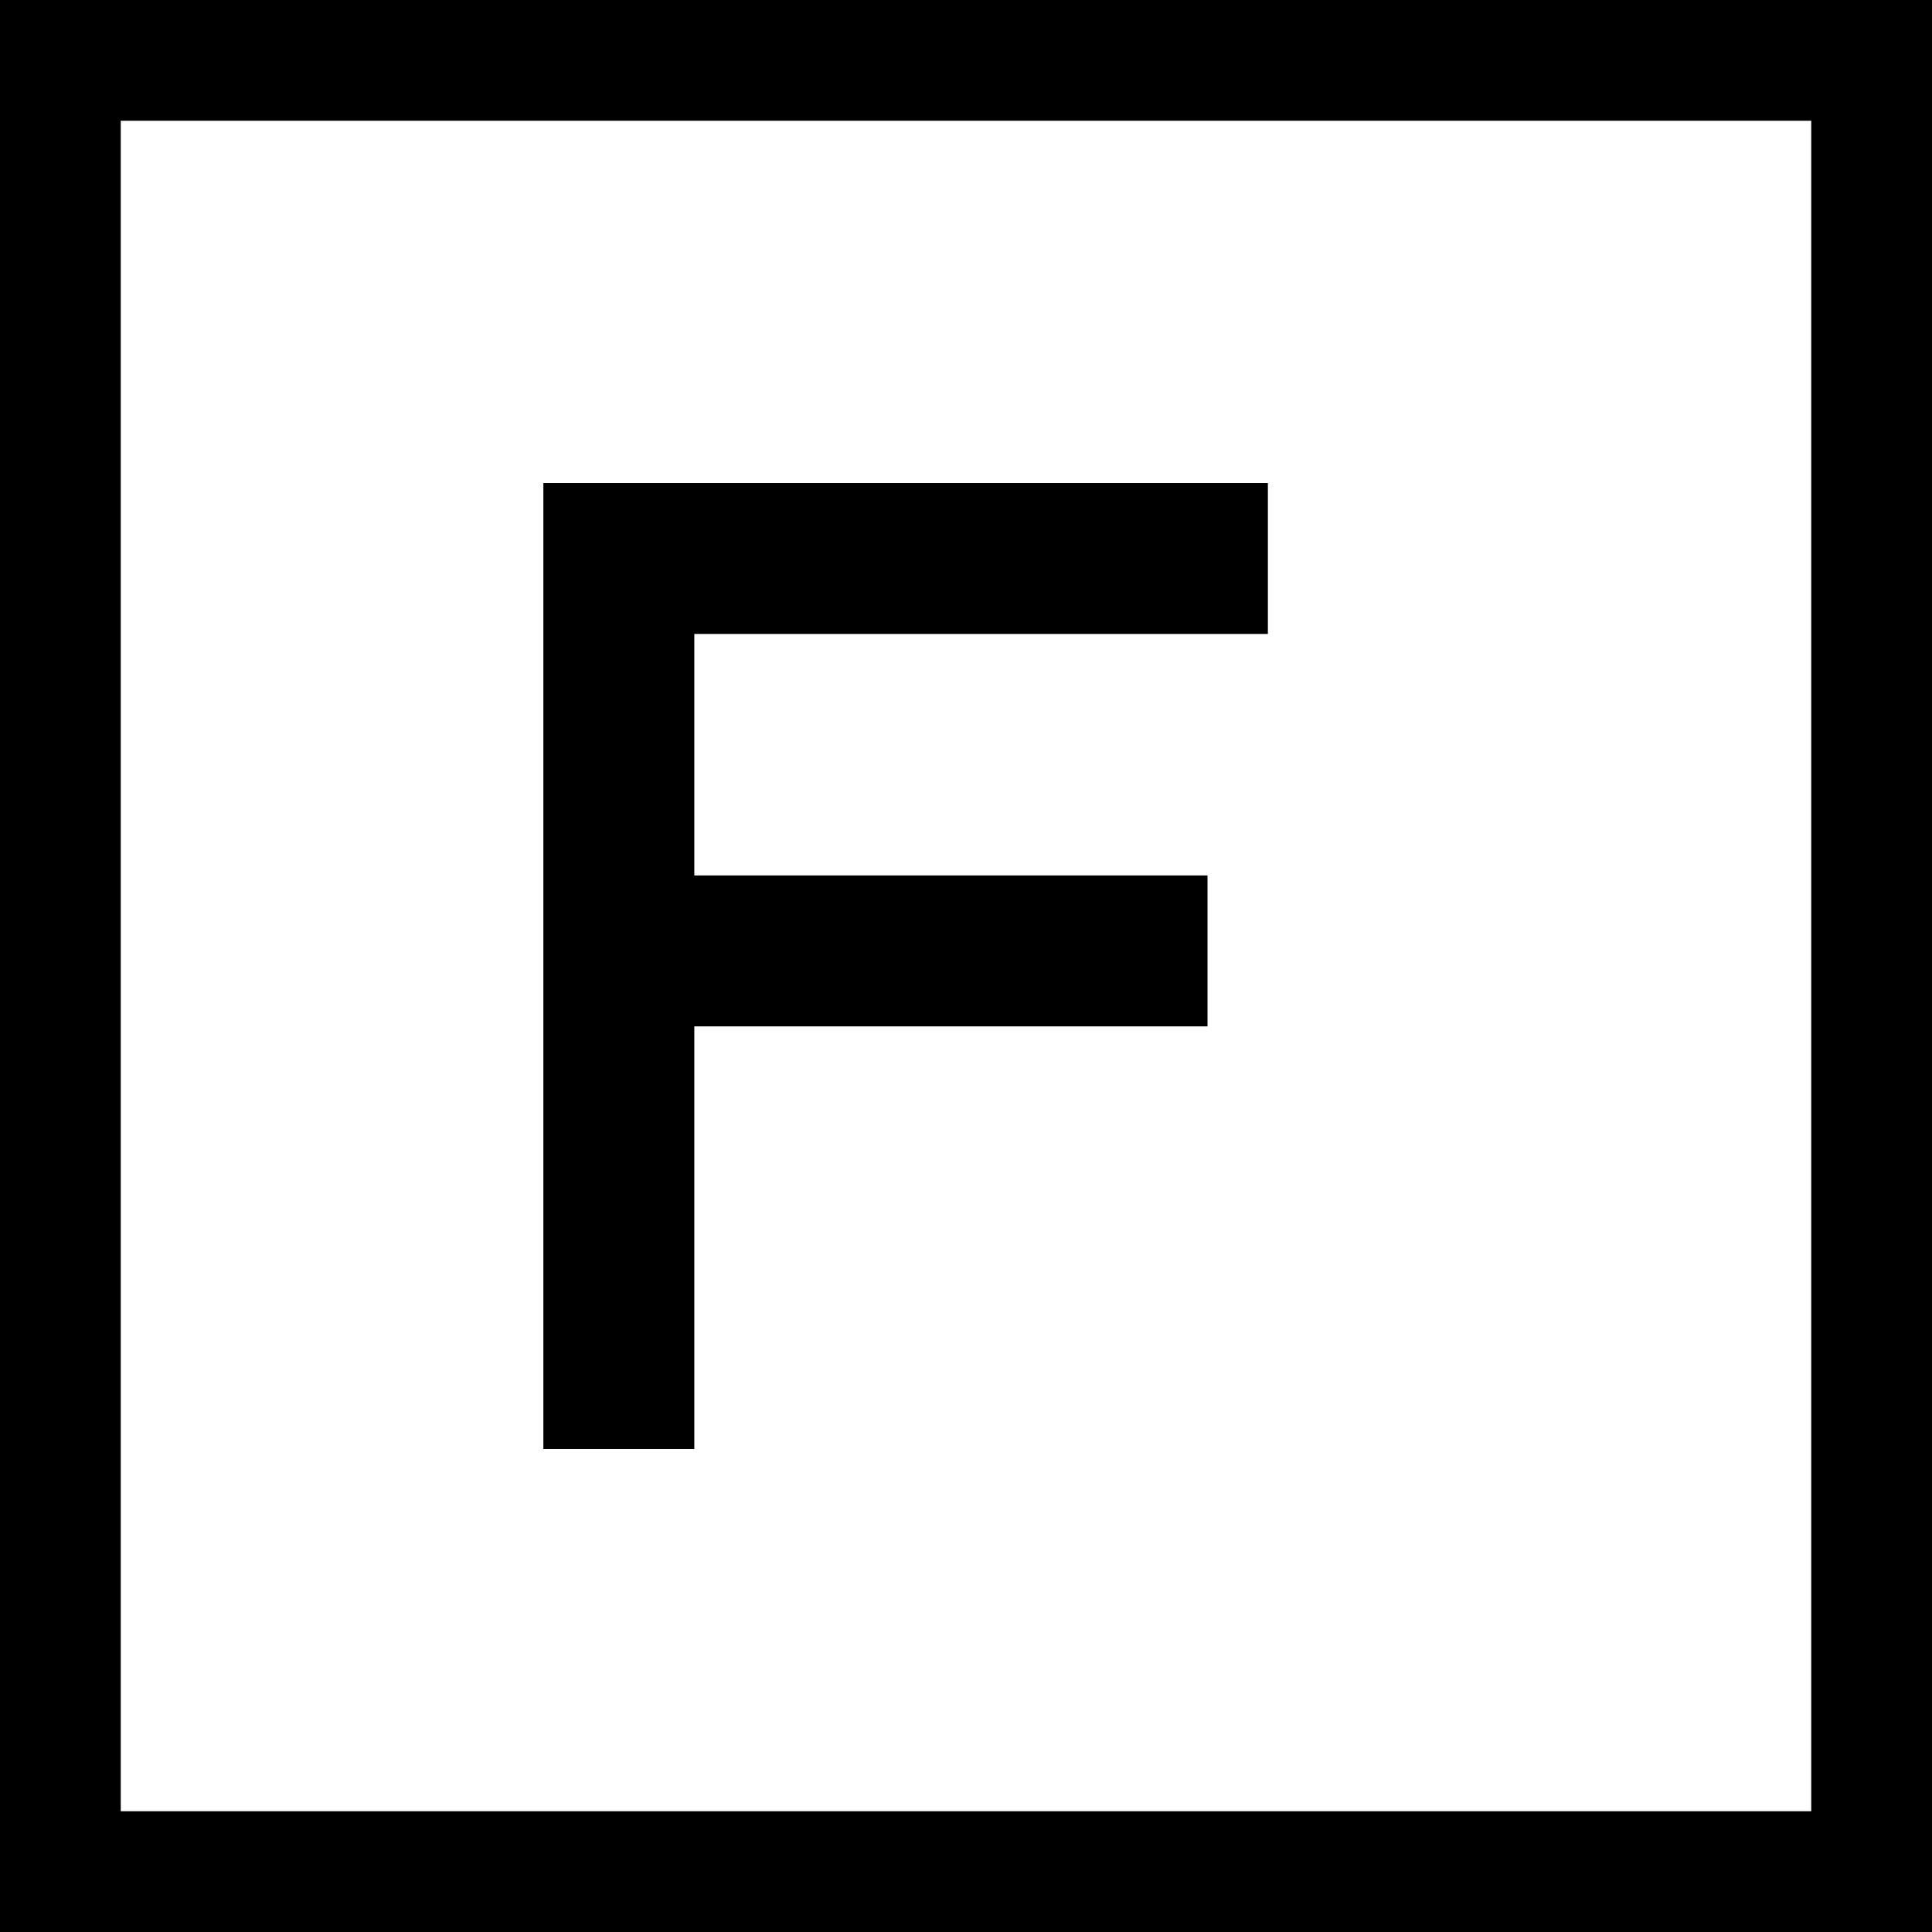
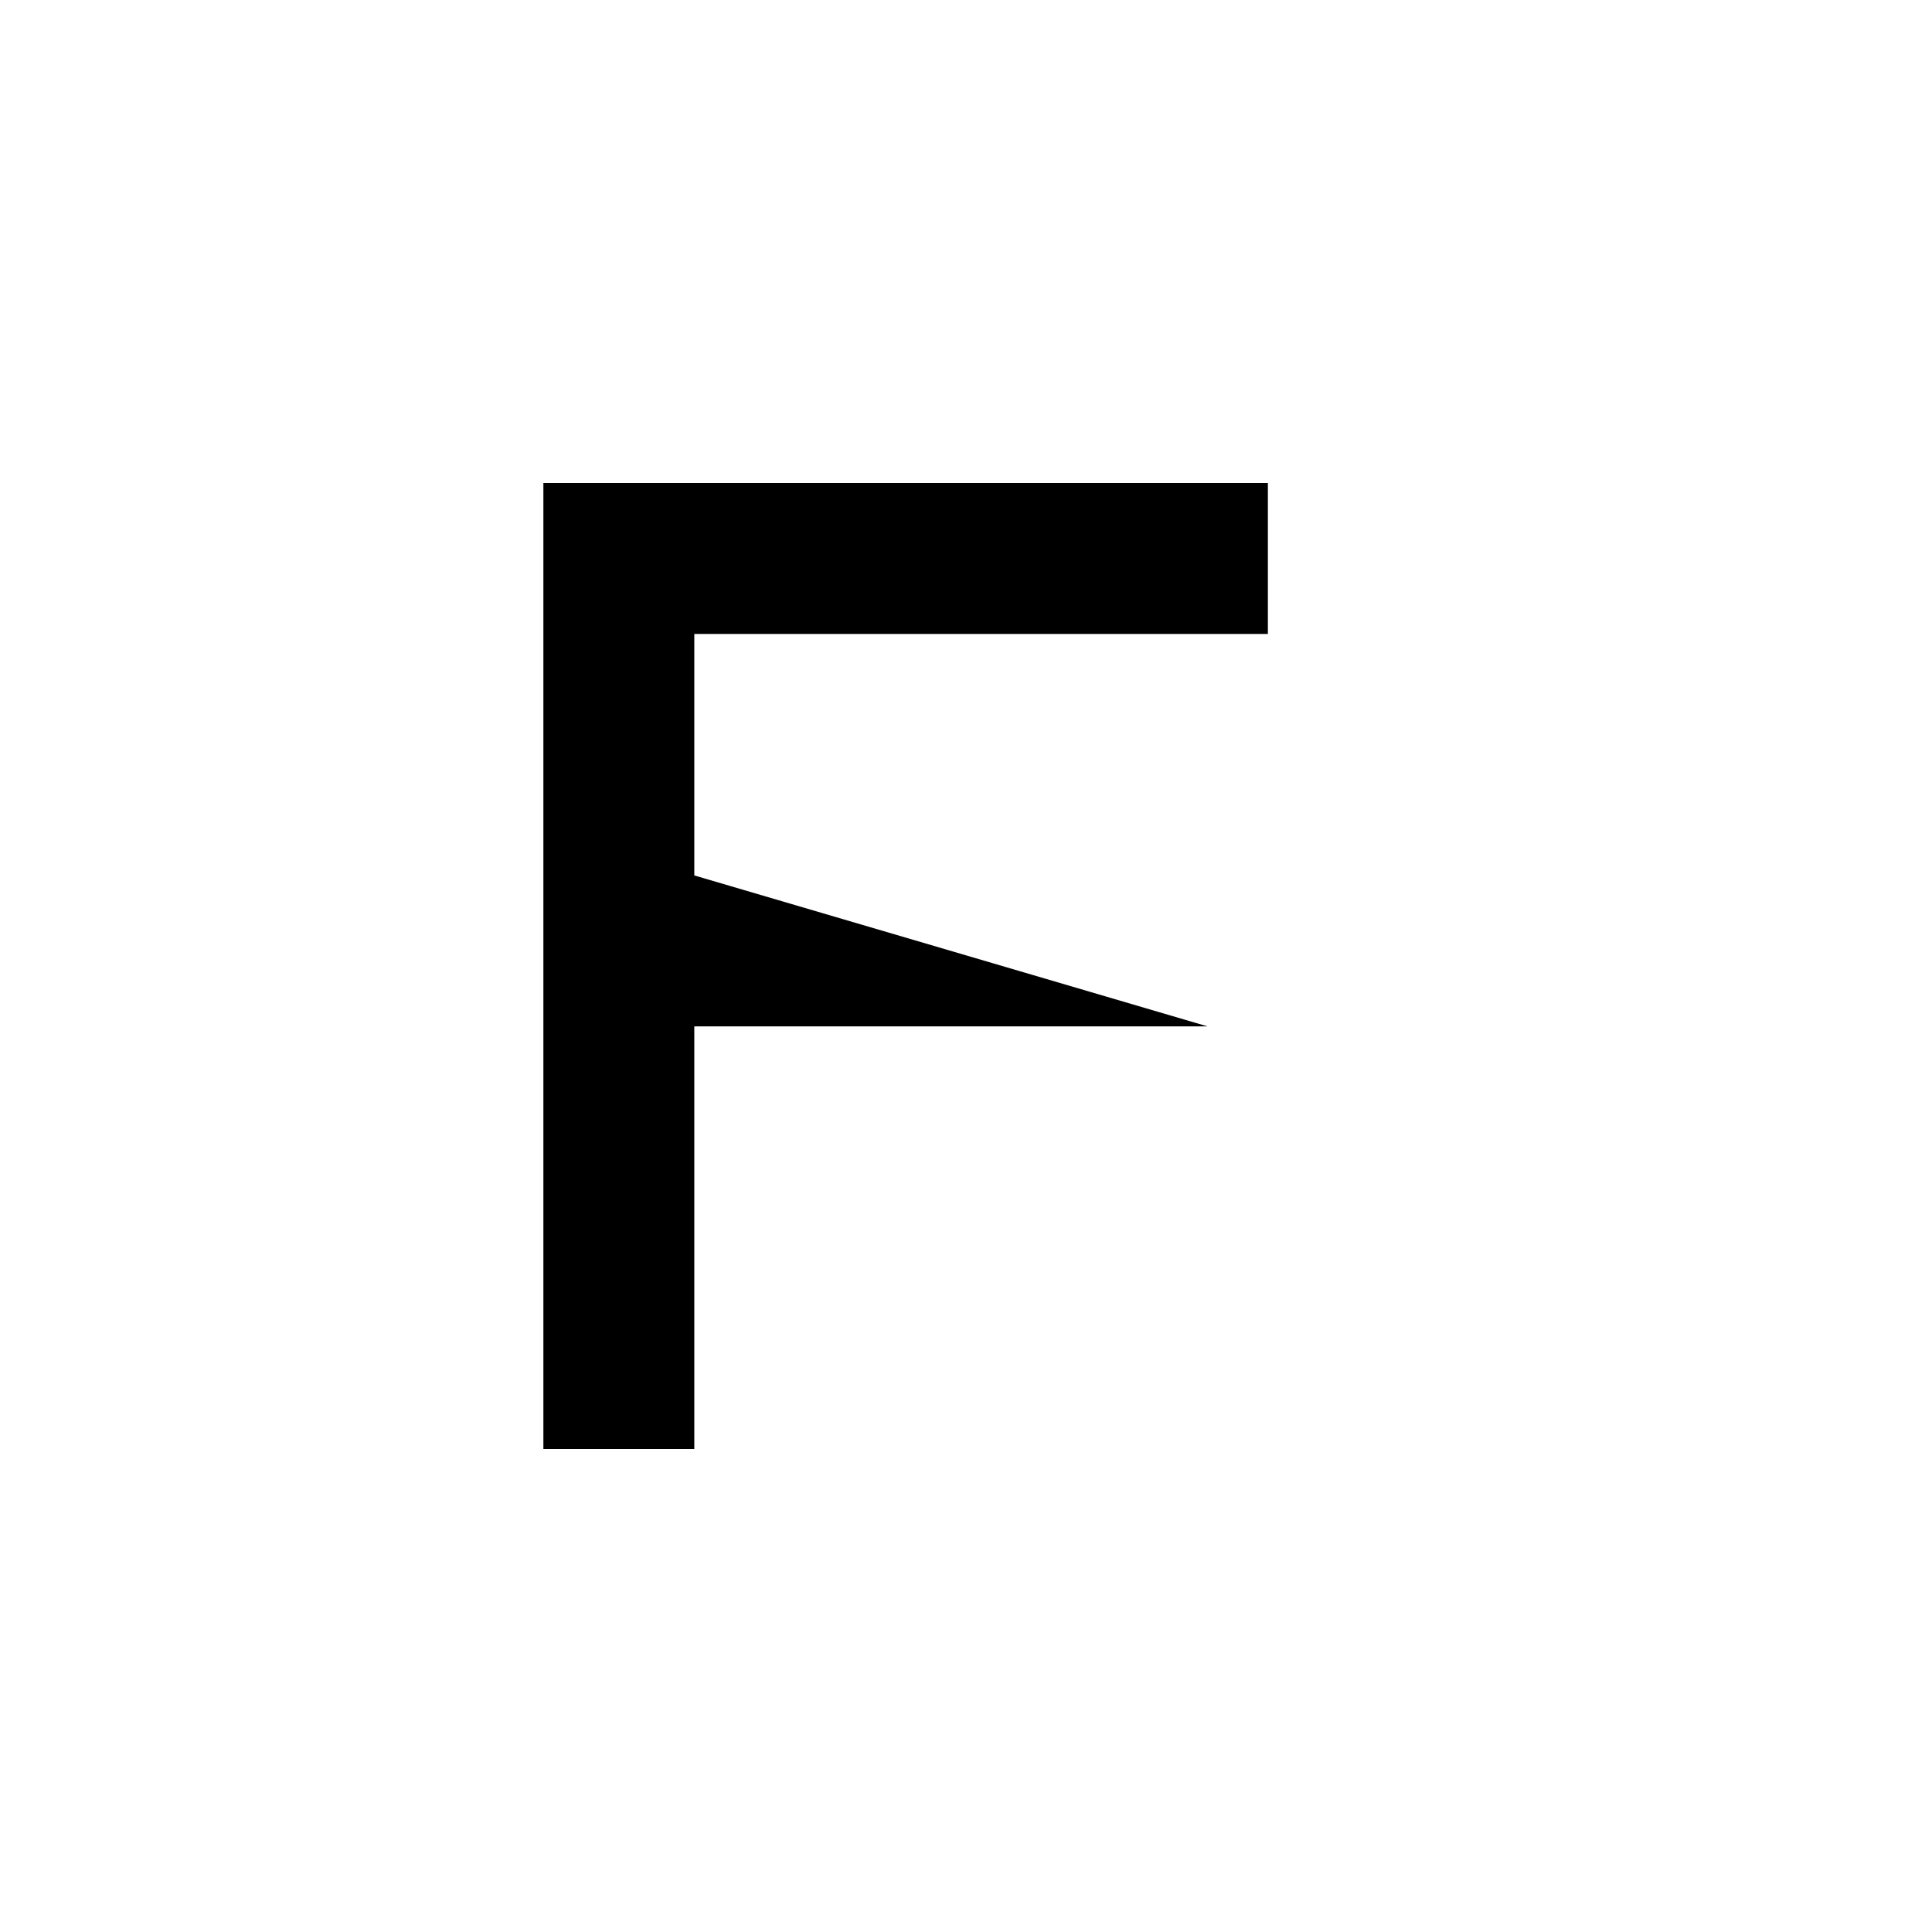
<svg xmlns="http://www.w3.org/2000/svg" width="32" height="32" viewBox="0 0 32 32" fill="none">
  <rect width="32" height="32" fill="white" />
-   <rect x="1" y="1" width="30" height="30" stroke="black" stroke-width="2" fill="white" />
-   <path d="M 9 8 L 9 24 L 11.5 24 L 11.5 17 L 20 17 L 20 14.5 L 11.5 14.5 L 11.5 10.5 L 21 10.5 L 21 8 Z" fill="black" />
+   <path d="M 9 8 L 9 24 L 11.5 24 L 11.5 17 L 20 17 L 11.5 14.5 L 11.5 10.5 L 21 10.5 L 21 8 Z" fill="black" />
</svg>